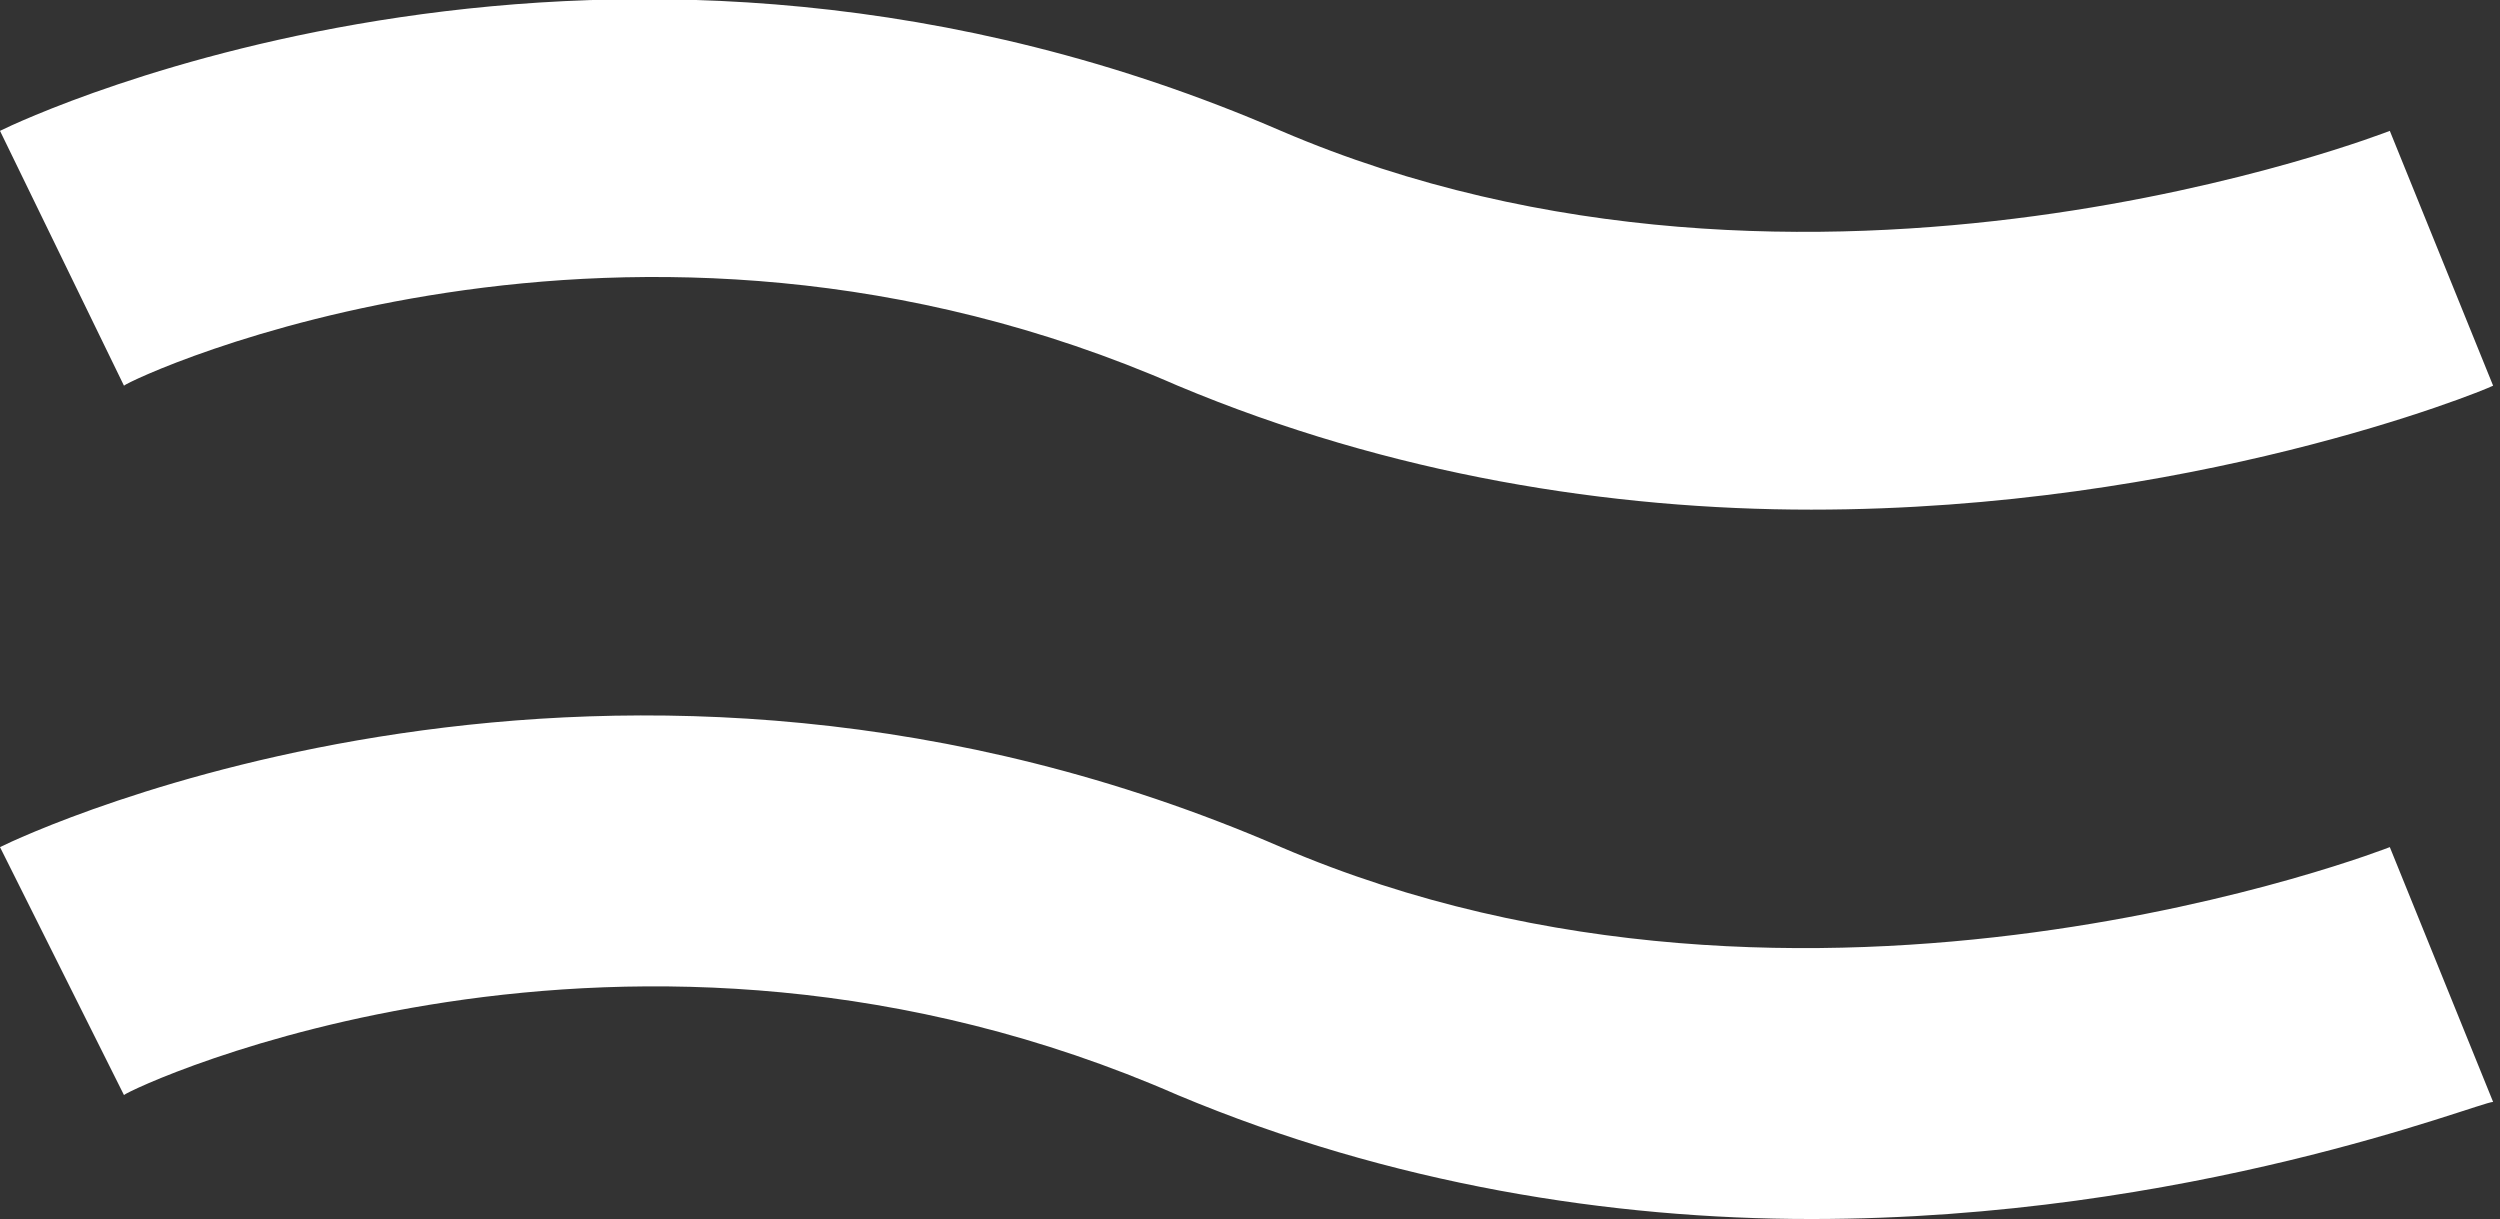
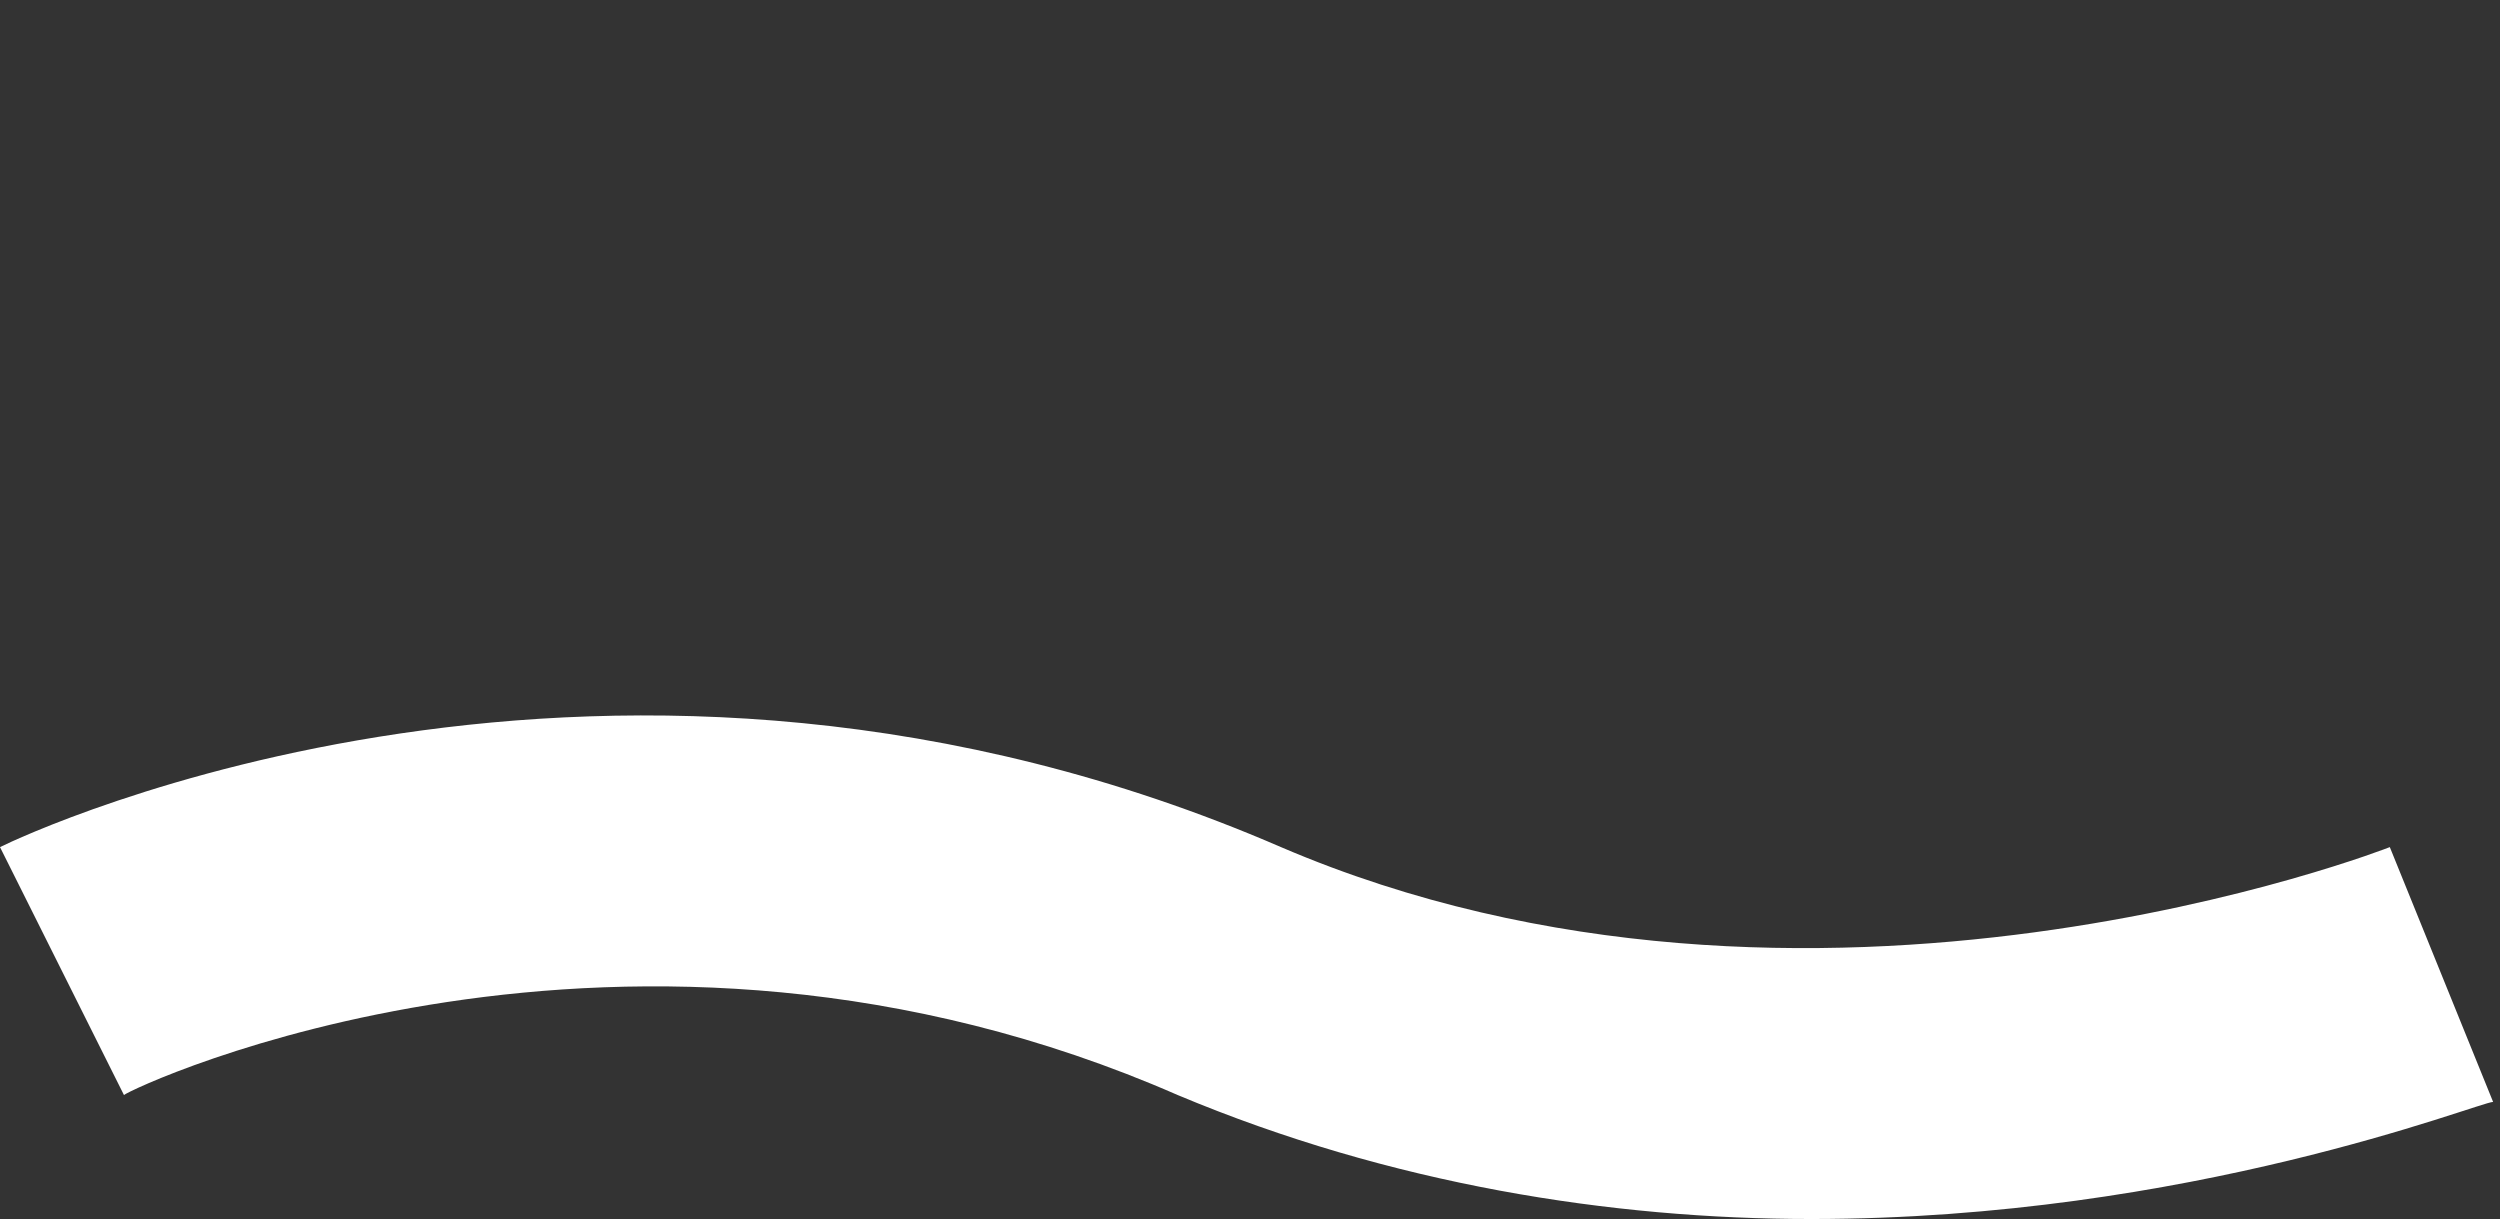
<svg xmlns="http://www.w3.org/2000/svg" version="1.1" id="Ebene_1" x="0px" y="0px" viewBox="0 0 36.3 17.7" style="enable-background:new 0 0 36.3 17.7;" xml:space="preserve">
  <rect x="0" y="0" width="36.3" height="17.7" fill="#333333" stroke="none" />
  <style type="text/css">
	.st0{fill:#FFFFFF;}
</style>
  <g>
-     <path class="st0" d="M26.3,7.4c-2.9,0-6.1-0.5-9.2-1.8c-8-3.5-15.2-0.1-15.3,0L0,1.9c0.4-0.2,8.9-4.2,18.6,0c7.7,3.3,16.1,0,16.1,0   l1.5,3.7C36,5.7,31.8,7.4,26.3,7.4z" />
-     <path class="st0" d="M26.3,17.7c-2.9,0-6.1-0.5-9.2-1.8c-8-3.5-15.2-0.1-15.3,0L0,12.3c0.4-0.2,8.9-4.2,18.6,0   c7.7,3.3,16.1,0,16.1,0l1.5,3.7C36,16,31.8,17.7,26.3,17.7z" />
+     <path class="st0" d="M26.3,17.7c-2.9,0-6.1-0.5-9.2-1.8c-8-3.5-15.2-0.1-15.3,0L0,12.3c0.4-0.2,8.9-4.2,18.6,0   c7.7,3.3,16.1,0,16.1,0l1.5,3.7C36,16,31.8,17.7,26.3,17.7" />
  </g>
</svg>